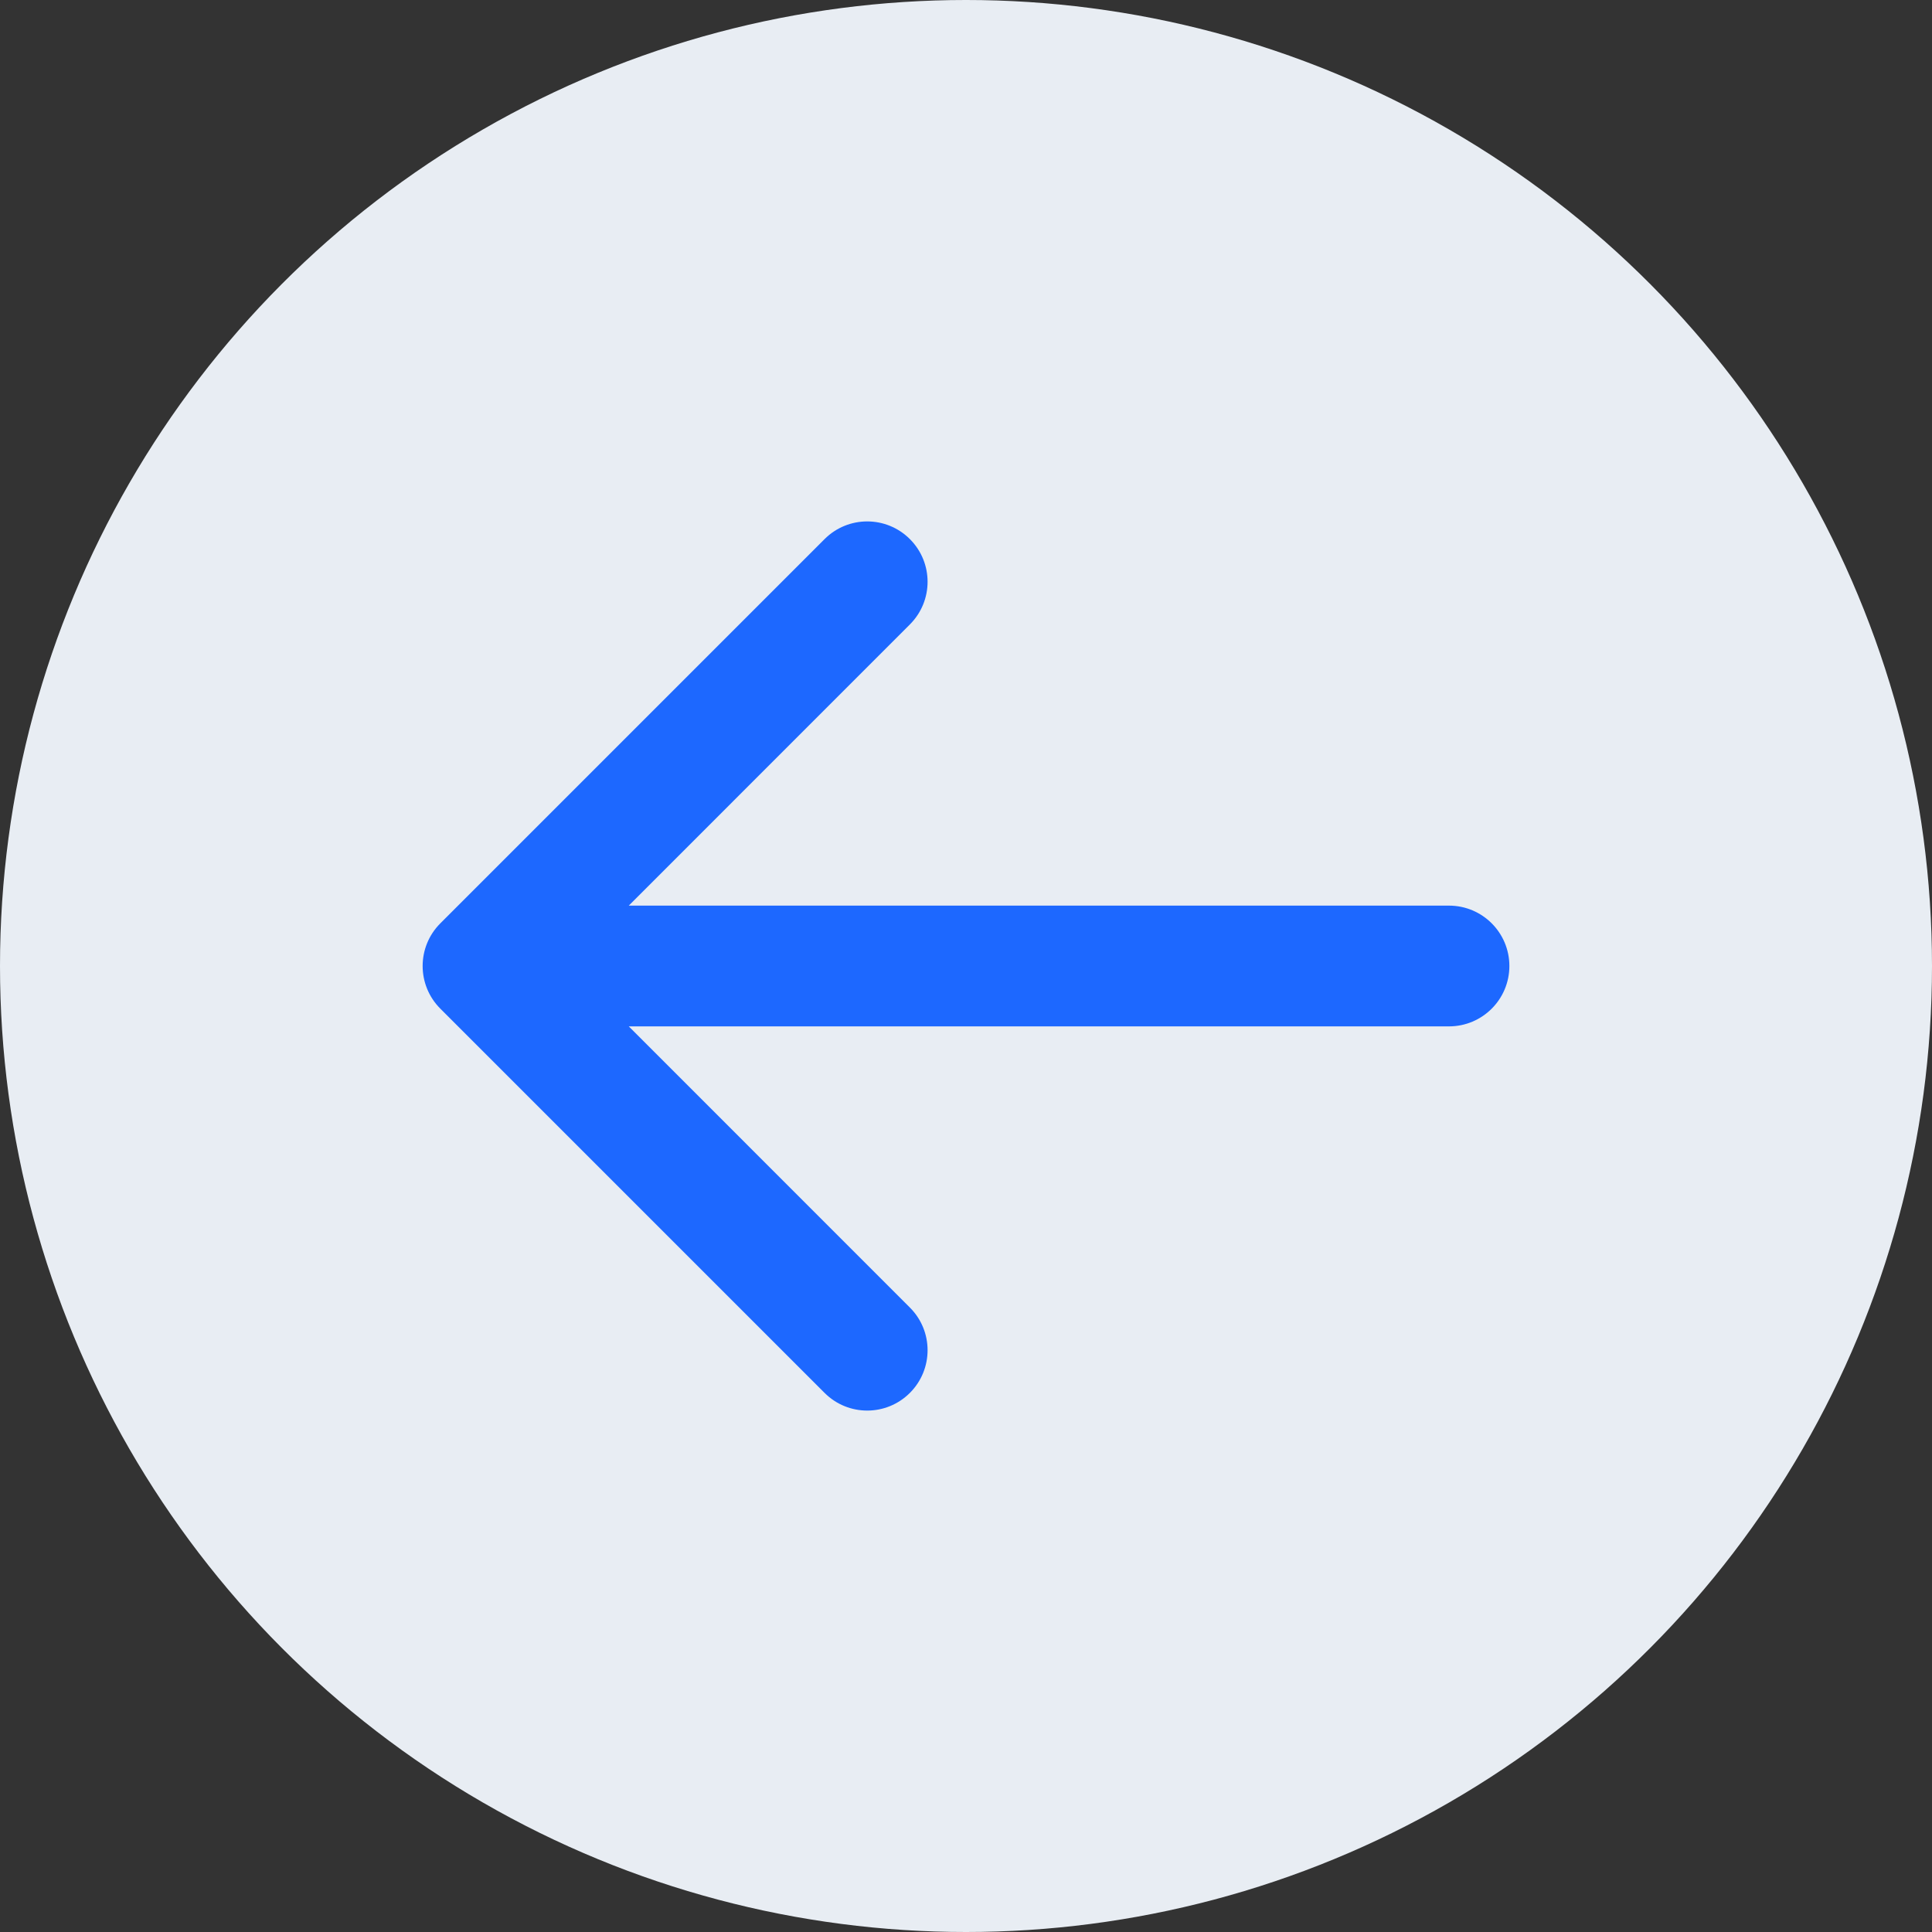
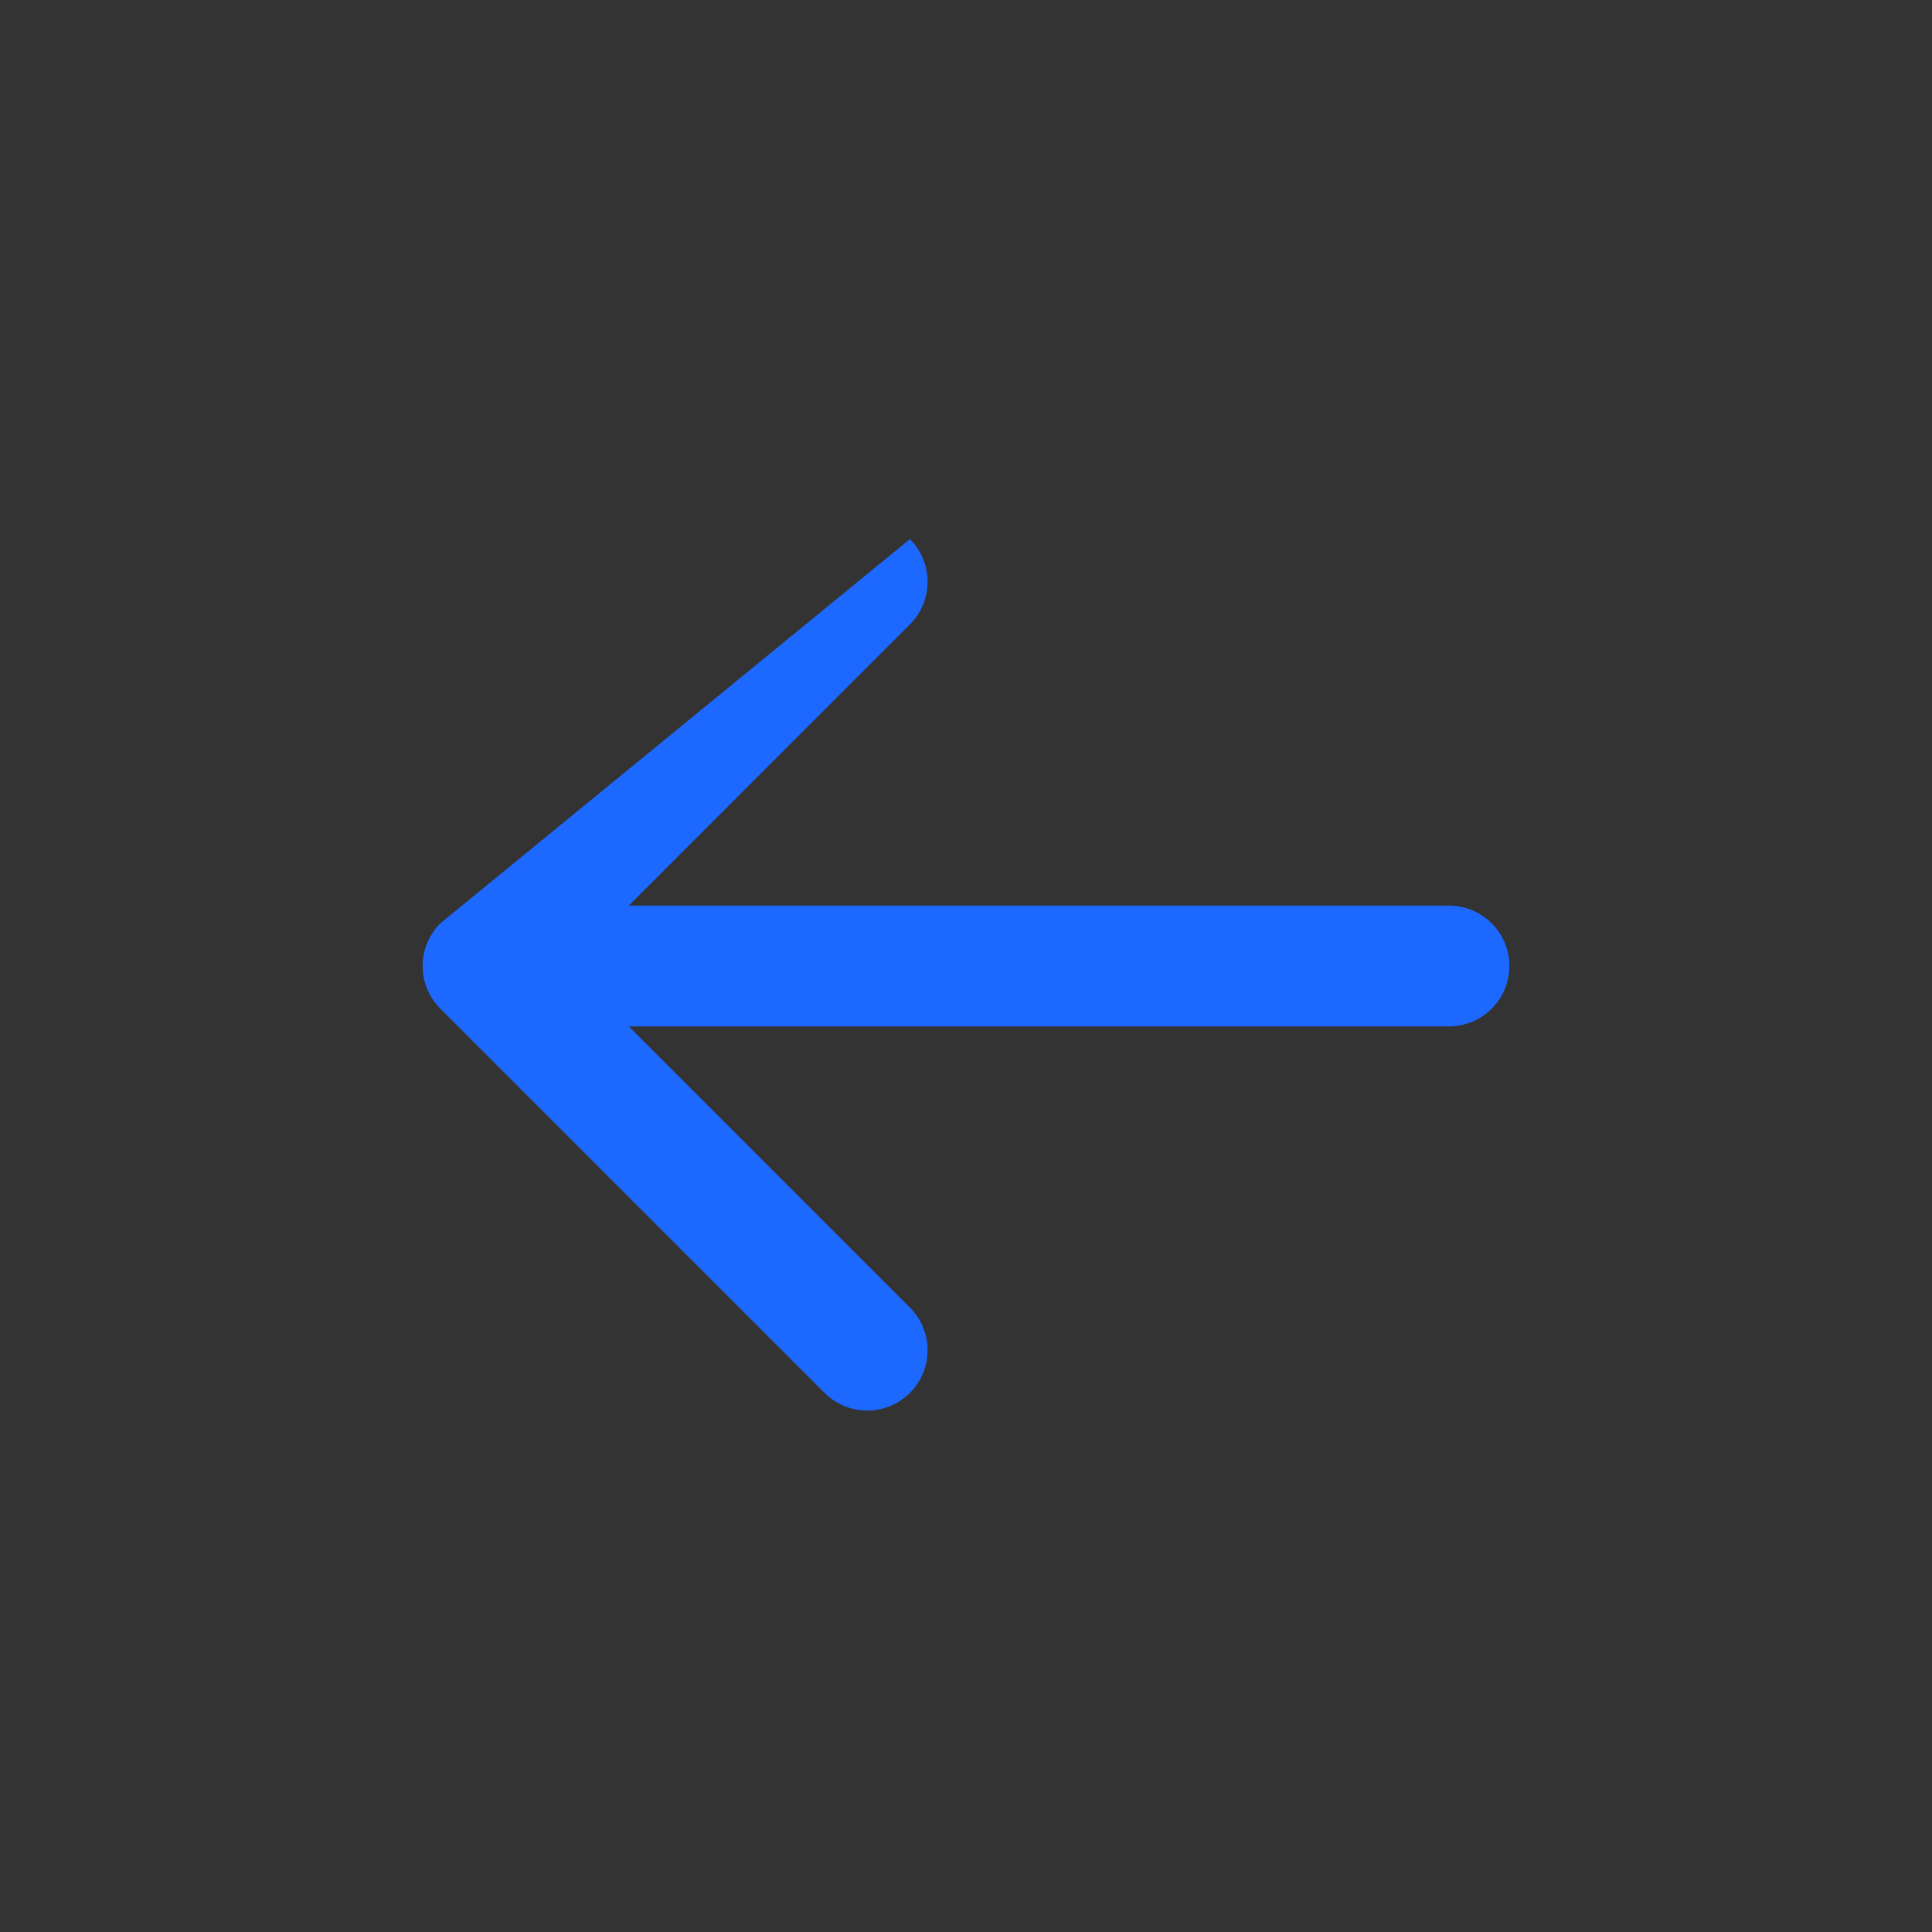
<svg xmlns="http://www.w3.org/2000/svg" width="24" height="24" viewBox="0 0 24 24" fill="none">
  <rect x="0" y="0" width="24" height="24" fill="#333333" stroke="none" />
-   <circle cx="12" cy="12" r="12" fill="#E8EDF3" />
-   <path d="M18 12.75C18.414 12.75 18.75 12.414 18.75 12C18.75 11.586 18.414 11.25 18 11.25V12.75ZM5.47 11.47C5.177 11.763 5.177 12.237 5.47 12.53L10.243 17.303C10.536 17.596 11.01 17.596 11.303 17.303C11.596 17.01 11.596 16.535 11.303 16.243L7.061 12L11.303 7.757C11.596 7.464 11.596 6.99 11.303 6.697C11.01 6.404 10.536 6.404 10.243 6.697L5.47 11.47ZM18 11.25L6 11.25V12.75L18 12.75V11.25Z" fill="#1D68FF" />
+   <path d="M18 12.75C18.414 12.75 18.75 12.414 18.75 12C18.75 11.586 18.414 11.25 18 11.25V12.75ZM5.47 11.47C5.177 11.763 5.177 12.237 5.47 12.53L10.243 17.303C10.536 17.596 11.01 17.596 11.303 17.303C11.596 17.01 11.596 16.535 11.303 16.243L7.061 12L11.303 7.757C11.596 7.464 11.596 6.99 11.303 6.697L5.47 11.47ZM18 11.25L6 11.25V12.75L18 12.75V11.25Z" fill="#1D68FF" />
</svg>